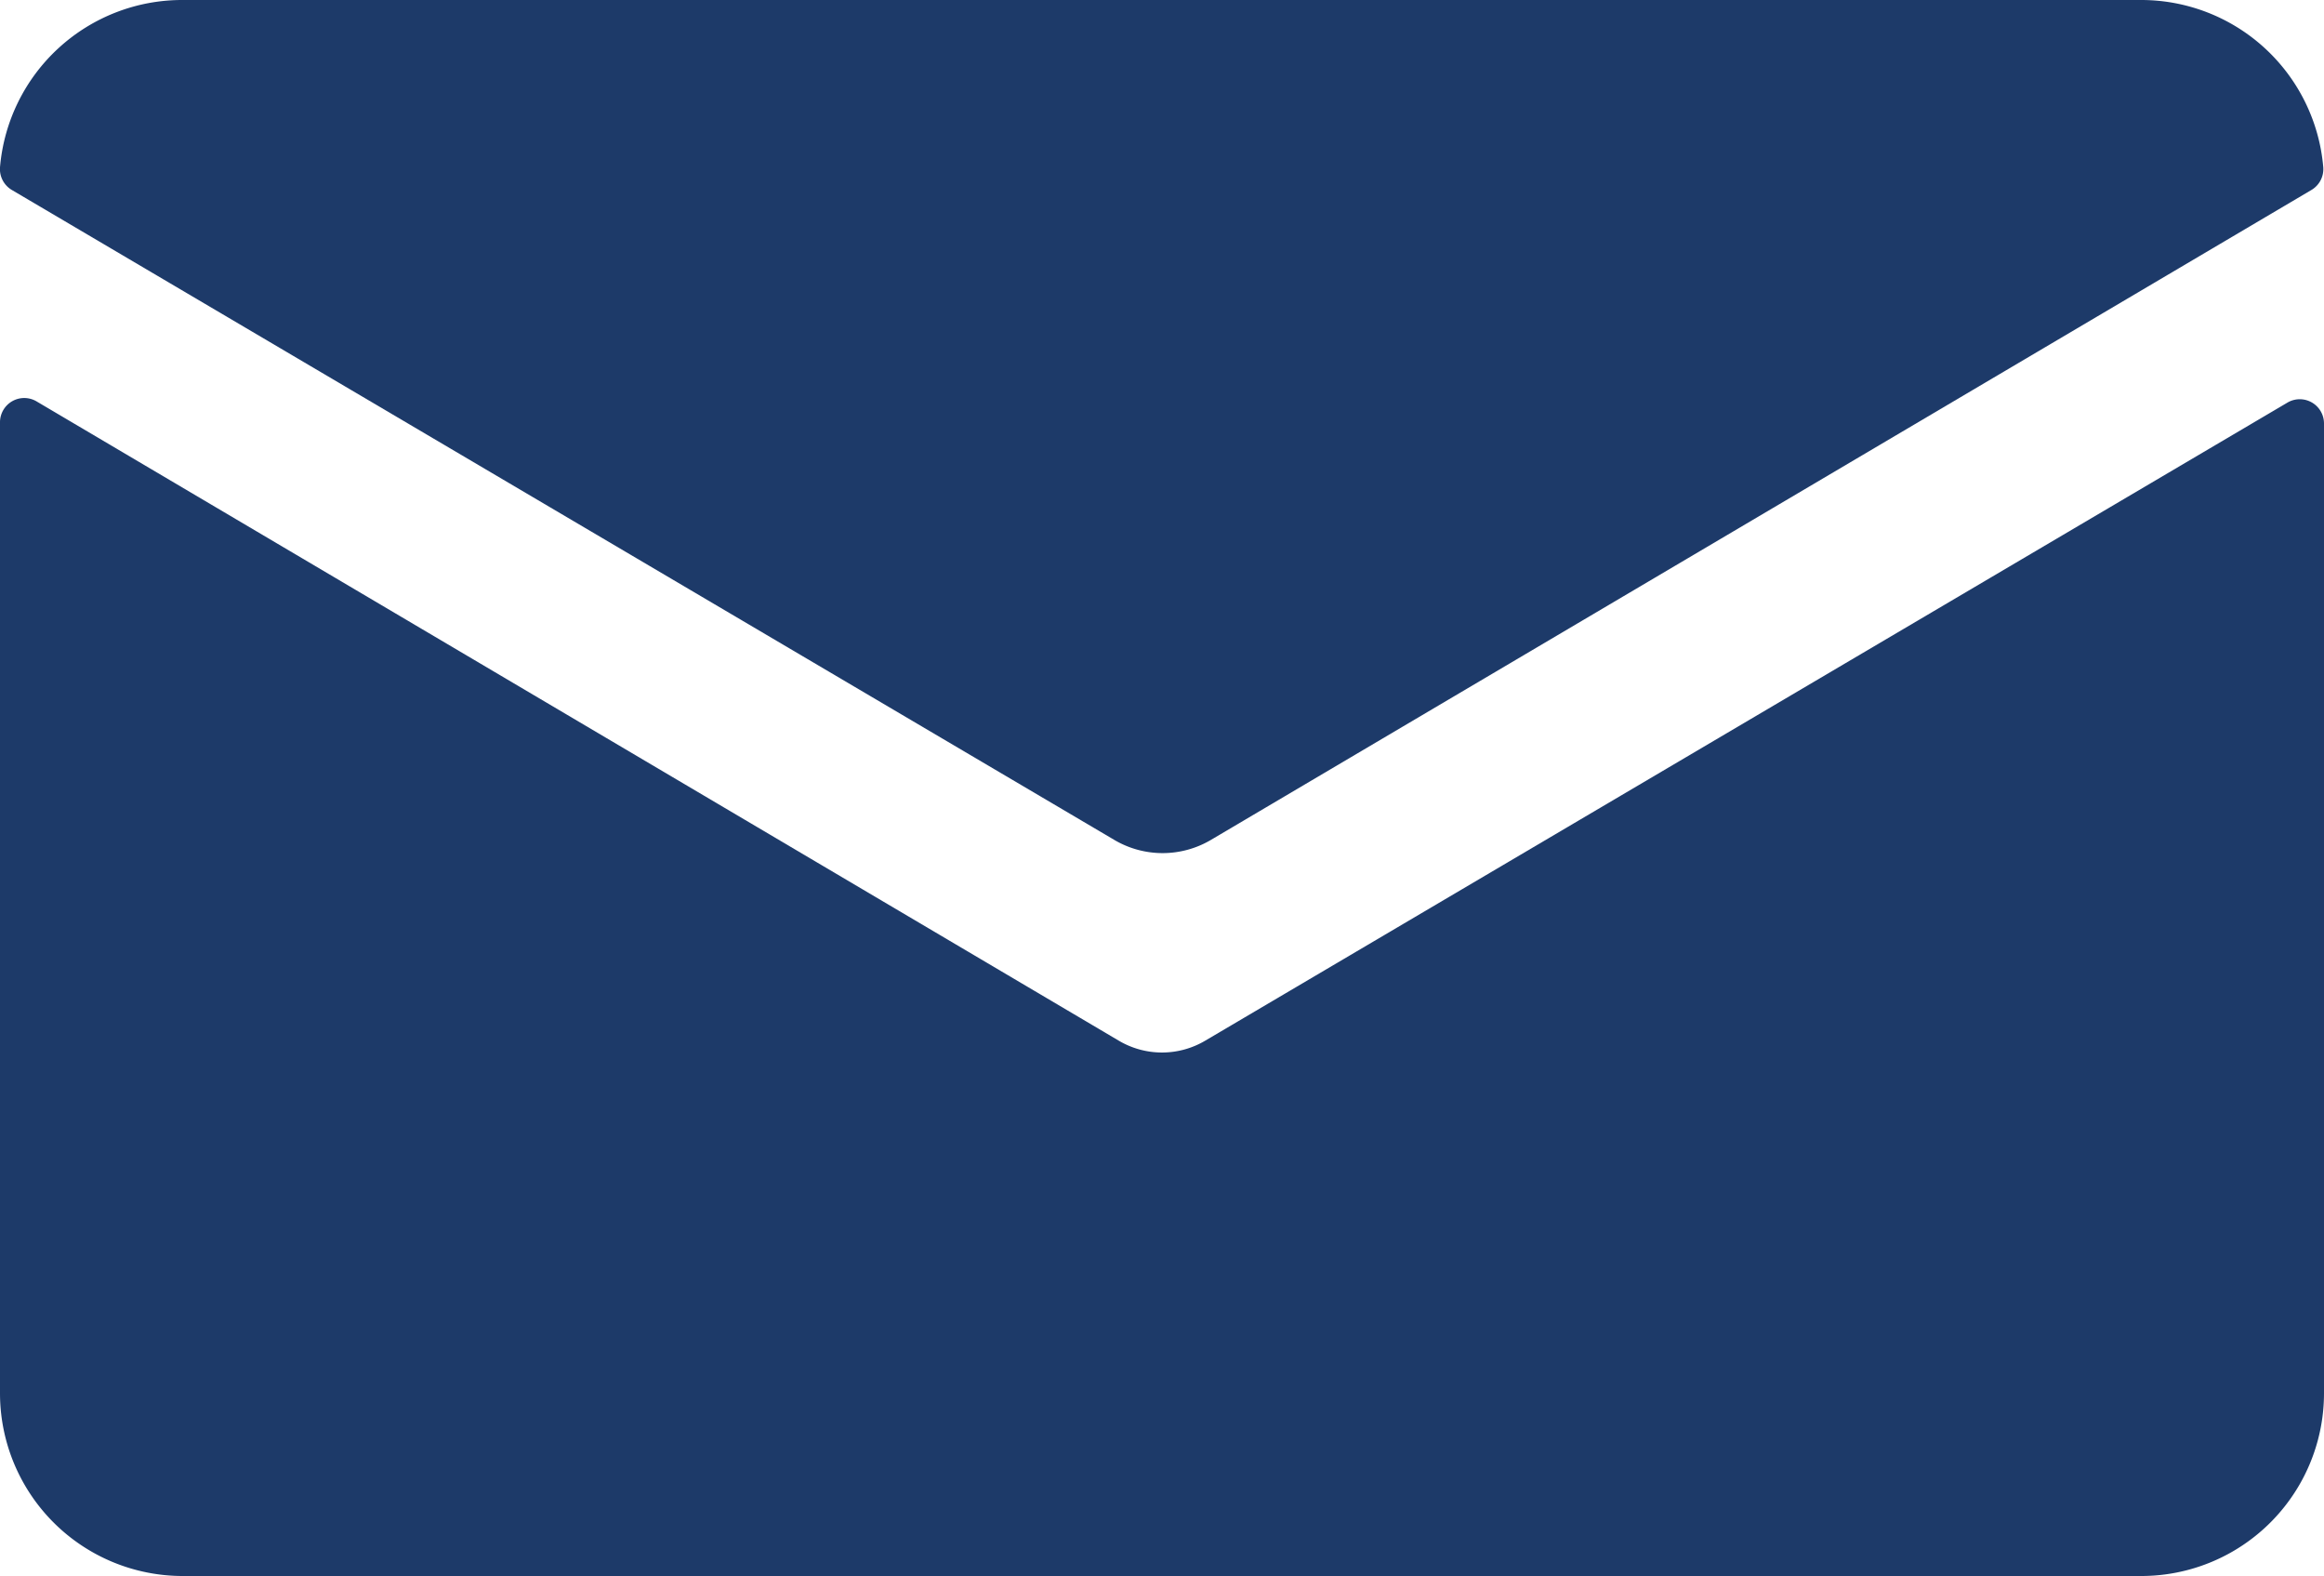
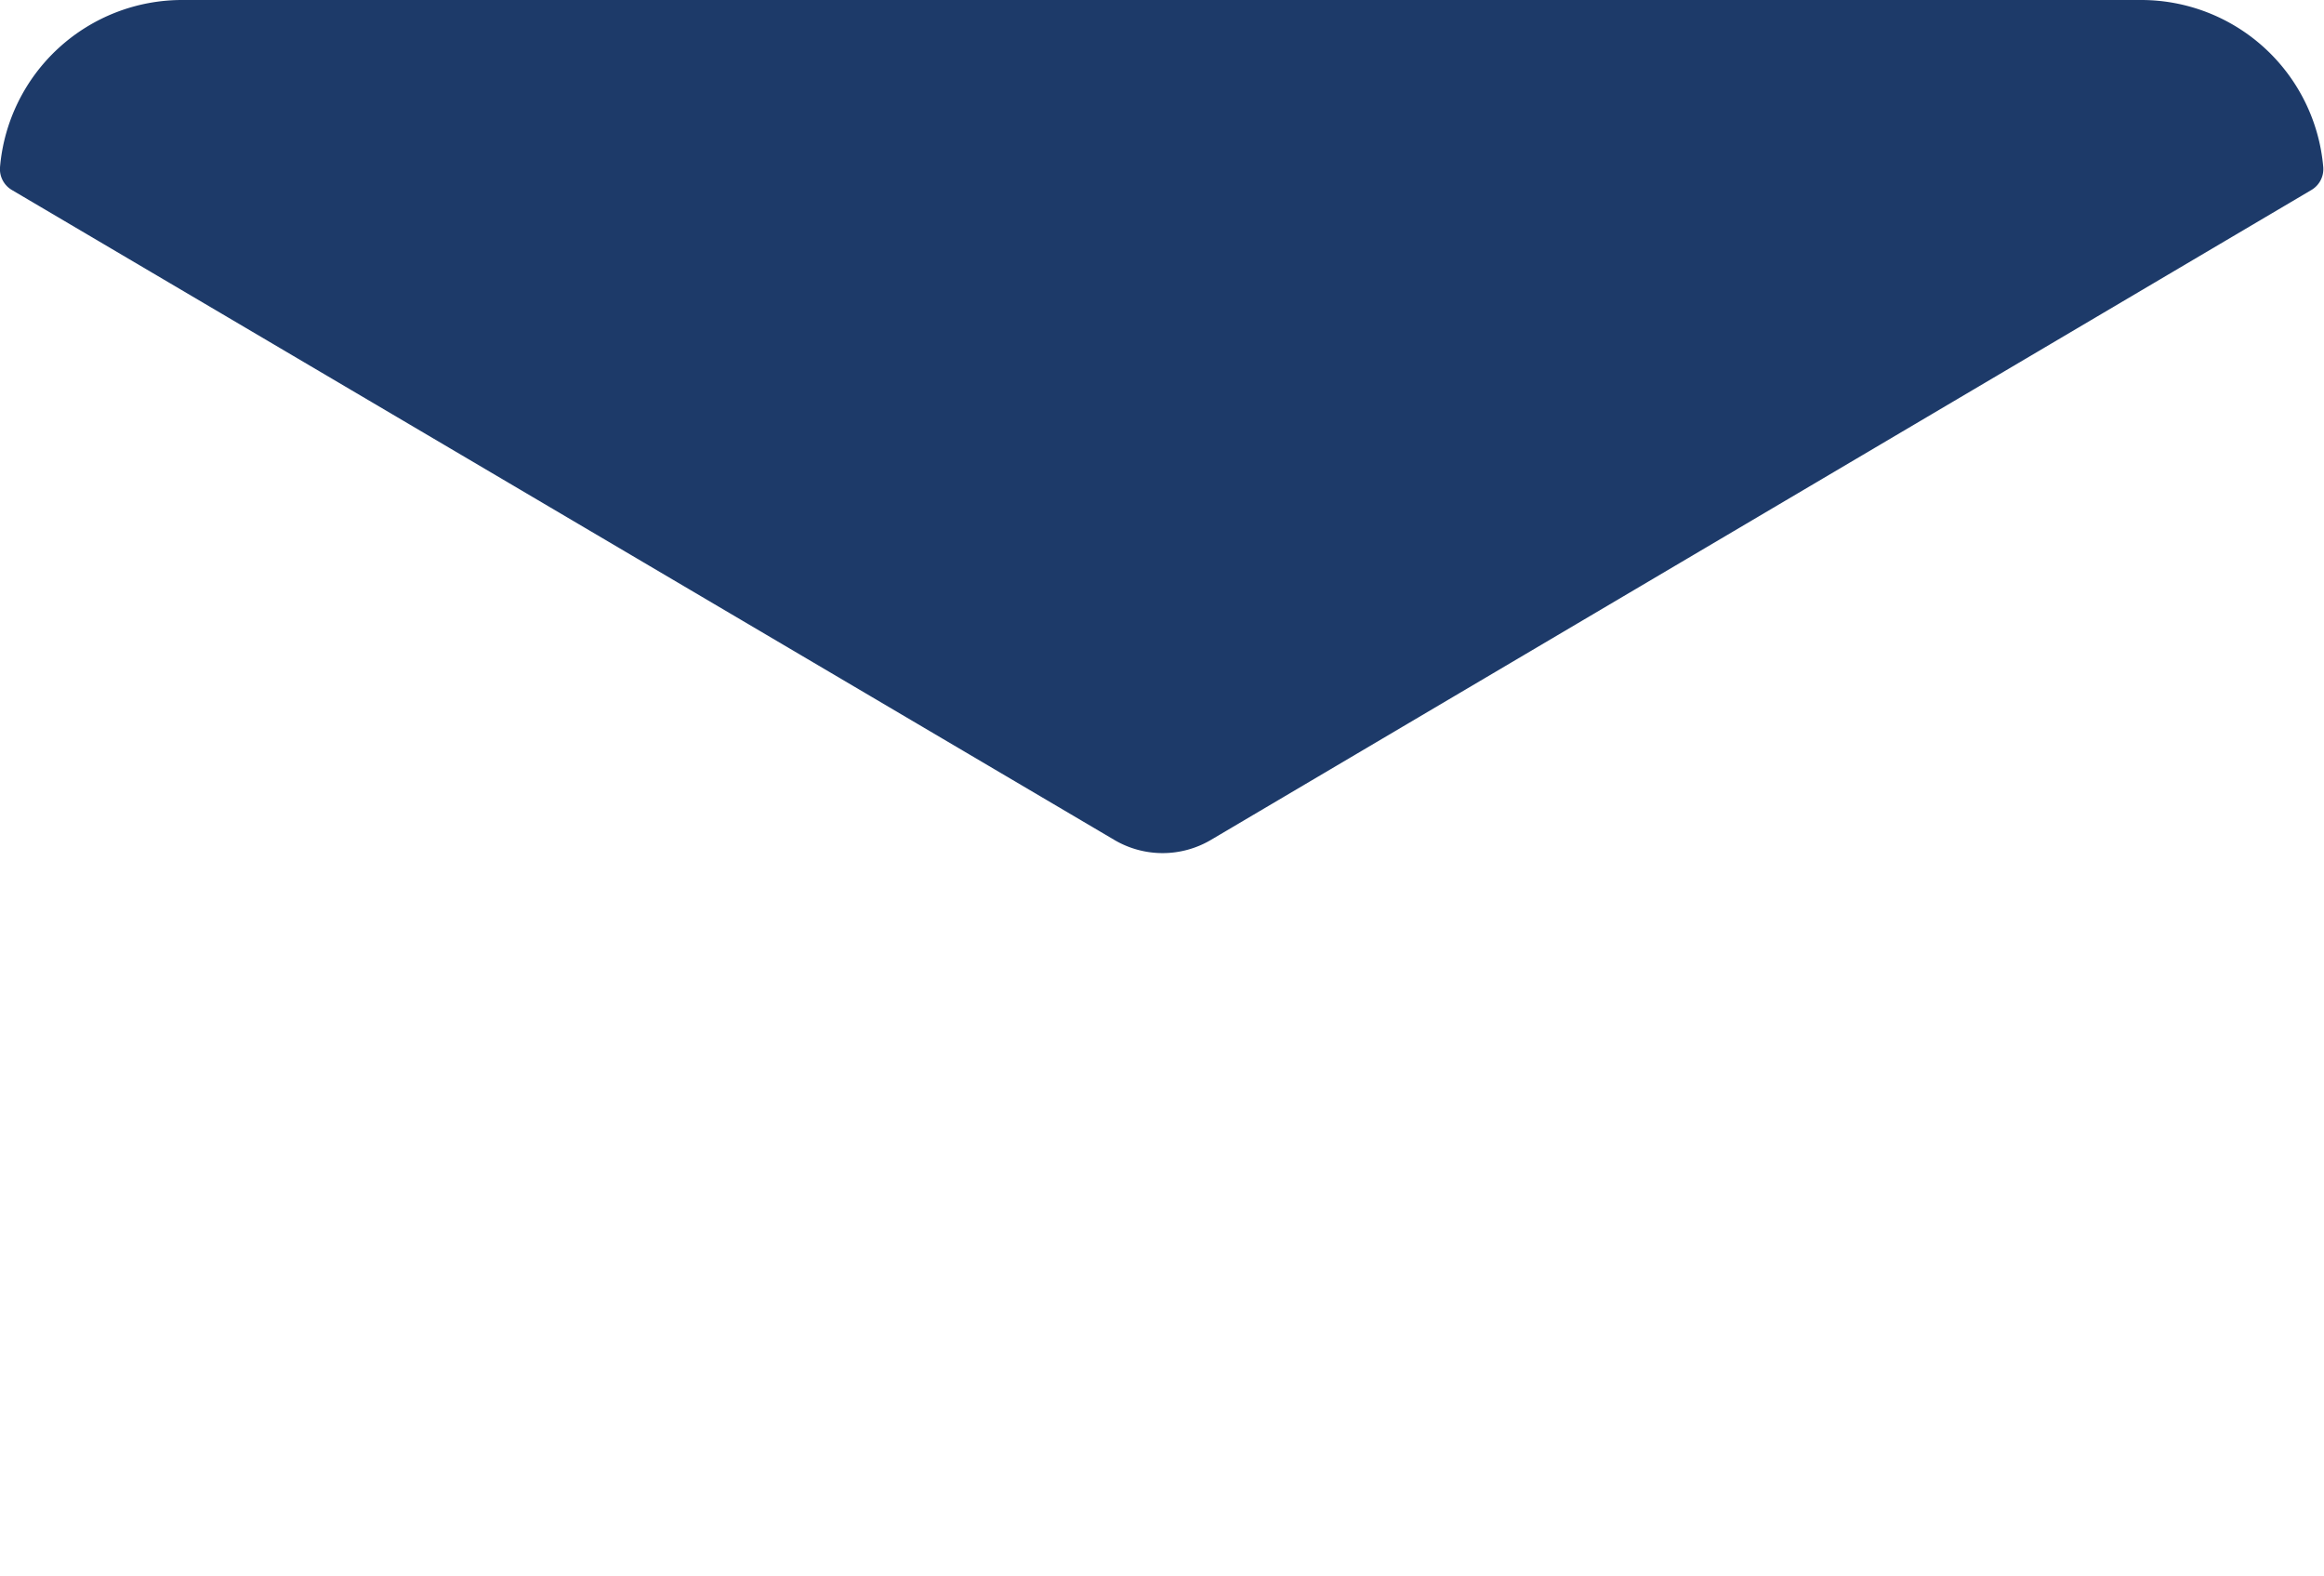
<svg xmlns="http://www.w3.org/2000/svg" id="Ebene_1" data-name="Ebene 1" viewBox="0 0 95.87 65">
  <defs>
    <style>.cls-1{fill:#1d3a69;}</style>
  </defs>
  <g id="_6" data-name="6">
-     <path class="cls-1" d="M49.72,42.92a3.5,3.5,0,0,1-3.57,0L1.5,16.55a1,1,0,0,0-1.5.86V57.46A7.54,7.54,0,0,0,7.54,65H88.33a7.54,7.54,0,0,0,7.54-7.54v-40a1,1,0,0,0-1.5-.86Z" />
    <path class="cls-1" d="M49.92,34.66,95.36,7.83a1,1,0,0,0,.48-.93A7.54,7.54,0,0,0,88.33,0H7.54A7.54,7.54,0,0,0,0,6.9a1,1,0,0,0,.48.93L46,34.66A3.92,3.92,0,0,0,49.92,34.66Z" />
  </g>
</svg>